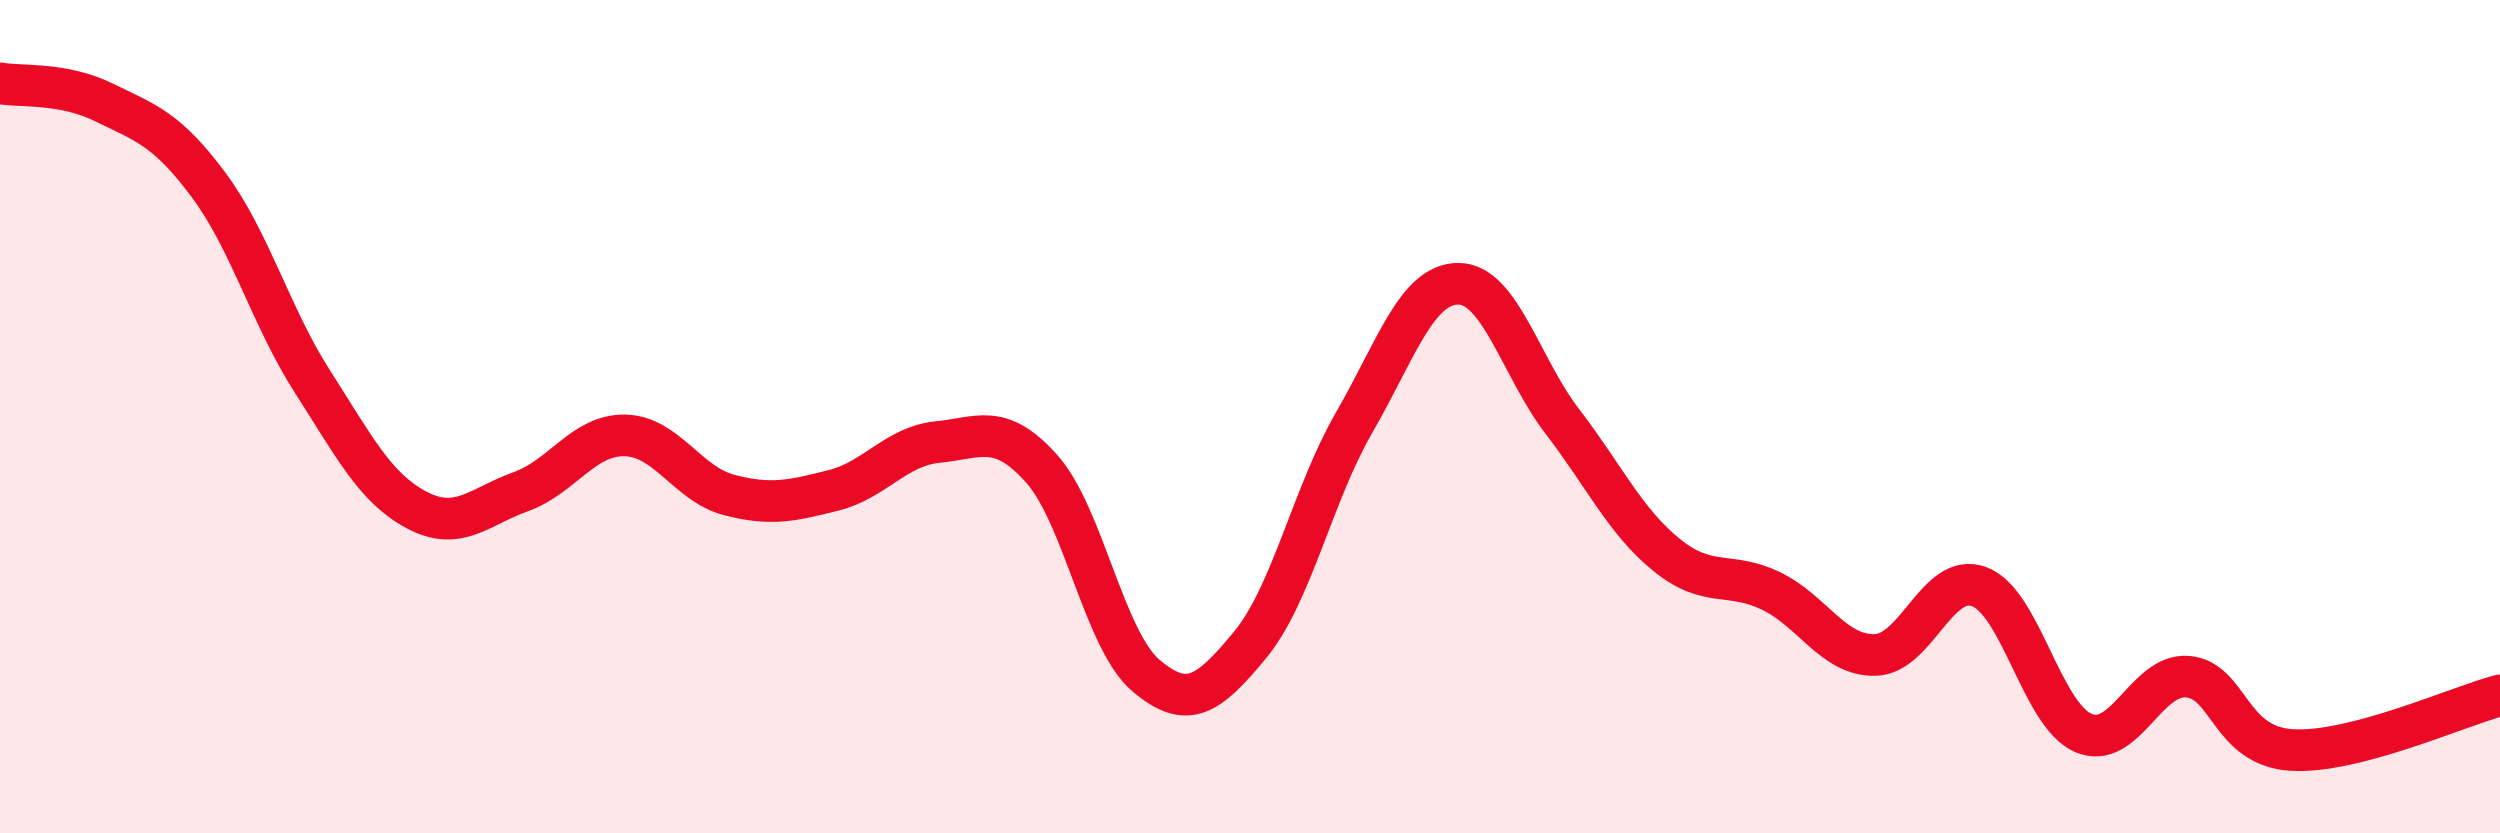
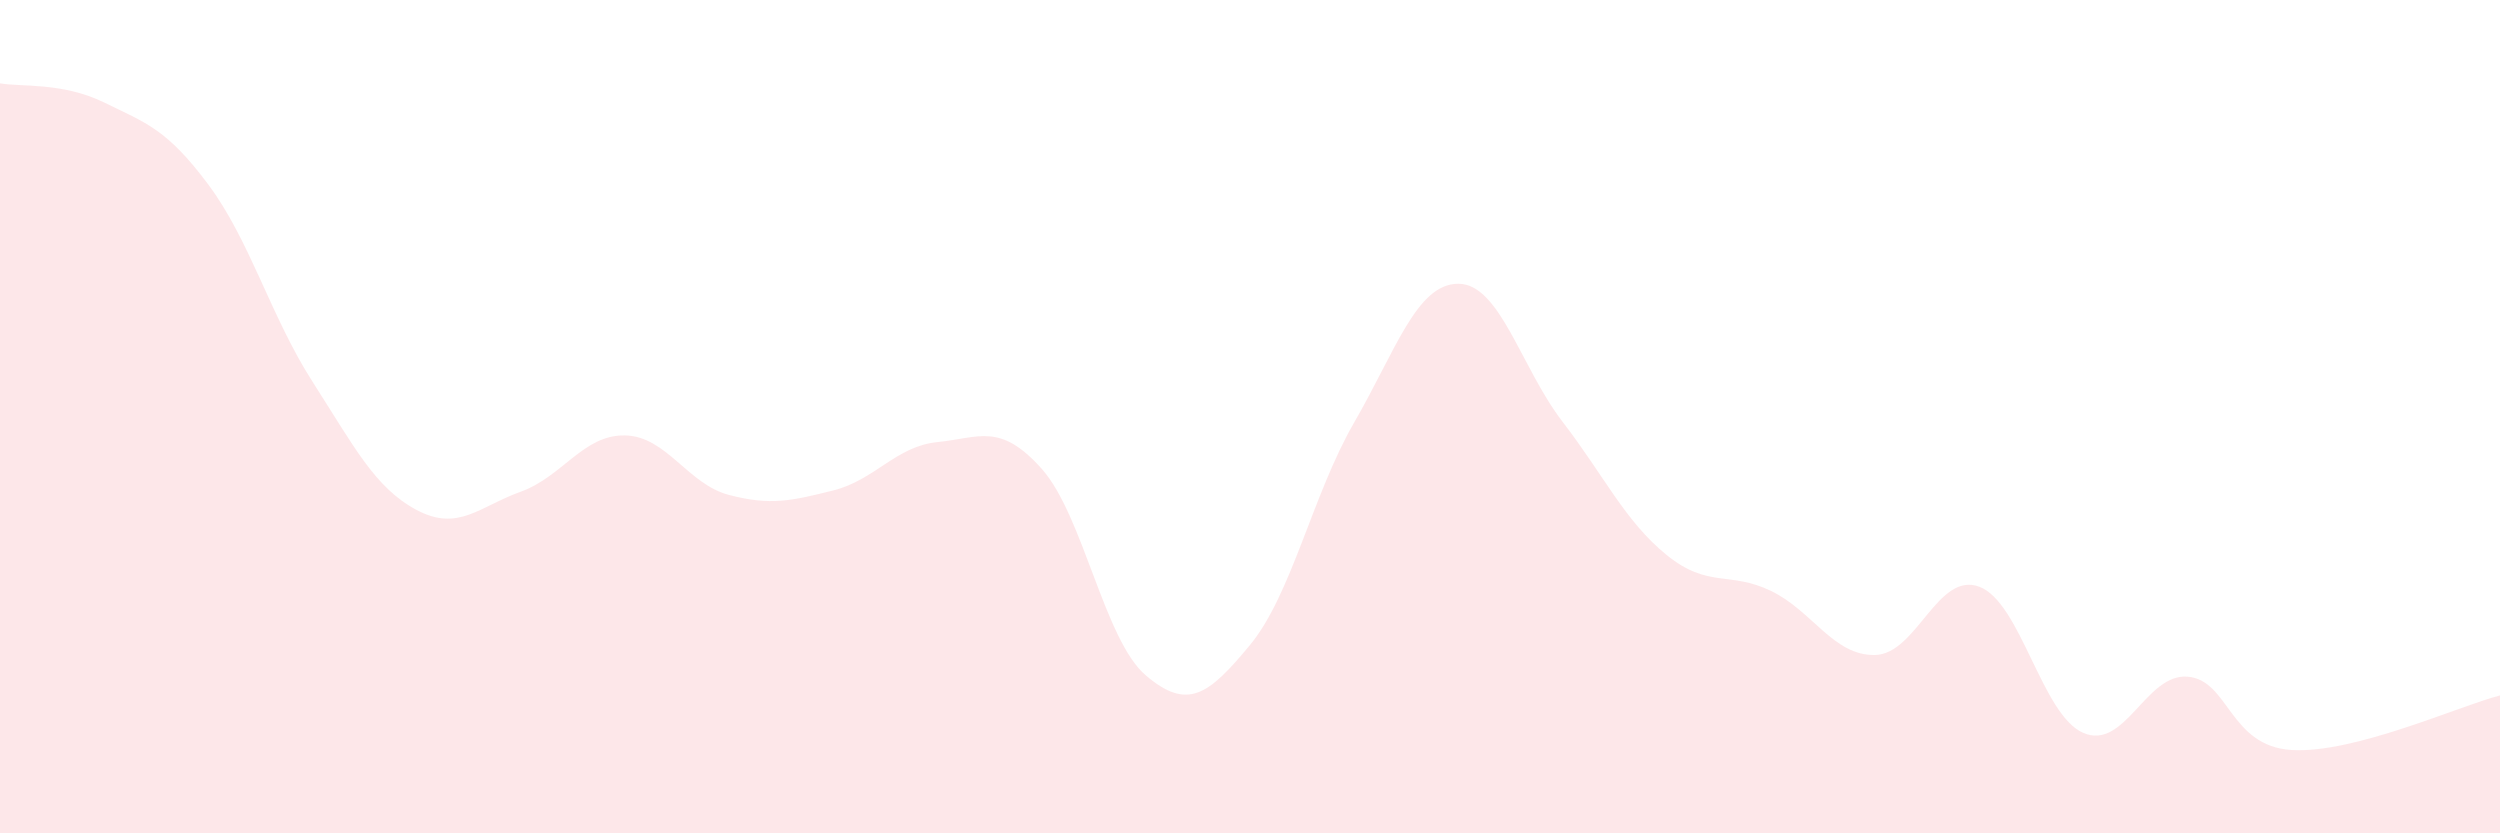
<svg xmlns="http://www.w3.org/2000/svg" width="60" height="20" viewBox="0 0 60 20">
  <path d="M 0,2 C 0.5,2.09 1.5,1.97 2.5,2.46 C 3.5,2.95 4,3.09 5,4.43 C 6,5.77 6.5,7.6 7.5,9.16 C 8.5,10.72 9,11.71 10,12.24 C 11,12.77 11.5,12.16 12.5,11.8 C 13.5,11.44 14,10.43 15,10.45 C 16,10.47 16.5,11.62 17.5,11.88 C 18.5,12.14 19,12.02 20,11.77 C 21,11.52 21.5,10.71 22.5,10.61 C 23.5,10.51 24,10.13 25,11.25 C 26,12.37 26.5,15.36 27.5,16.21 C 28.5,17.06 29,16.69 30,15.48 C 31,14.27 31.5,11.87 32.5,10.14 C 33.5,8.41 34,6.81 35,6.81 C 36,6.81 36.5,8.82 37.5,10.12 C 38.5,11.42 39,12.51 40,13.32 C 41,14.13 41.5,13.7 42.5,14.18 C 43.5,14.66 44,15.74 45,15.72 C 46,15.7 46.5,13.71 47.5,14.08 C 48.5,14.45 49,17.16 50,17.59 C 51,18.02 51.5,16.16 52.5,16.24 C 53.5,16.32 53.5,17.91 55,18 C 56.5,18.09 59,16.95 60,16.69L60 20L0 20Z" fill="#EB0A25" opacity="0.1" stroke-linecap="round" stroke-linejoin="round" />
-   <path d="M 0,2 C 0.5,2.09 1.5,1.97 2.5,2.46 C 3.5,2.95 4,3.09 5,4.43 C 6,5.77 6.5,7.6 7.5,9.16 C 8.5,10.72 9,11.71 10,12.24 C 11,12.77 11.5,12.16 12.5,11.8 C 13.5,11.44 14,10.43 15,10.45 C 16,10.47 16.5,11.62 17.5,11.88 C 18.5,12.14 19,12.02 20,11.77 C 21,11.52 21.5,10.71 22.5,10.61 C 23.5,10.51 24,10.13 25,11.25 C 26,12.37 26.5,15.36 27.5,16.21 C 28.5,17.06 29,16.69 30,15.48 C 31,14.27 31.5,11.87 32.5,10.14 C 33.5,8.41 34,6.81 35,6.81 C 36,6.81 36.5,8.82 37.5,10.12 C 38.5,11.42 39,12.51 40,13.32 C 41,14.13 41.5,13.7 42.5,14.18 C 43.5,14.66 44,15.74 45,15.72 C 46,15.7 46.5,13.71 47.5,14.08 C 48.5,14.45 49,17.16 50,17.59 C 51,18.02 51.5,16.16 52.5,16.24 C 53.5,16.32 53.5,17.91 55,18 C 56.5,18.09 59,16.95 60,16.69" stroke="#EB0A25" stroke-width="1" fill="none" stroke-linecap="round" stroke-linejoin="round" />
</svg>